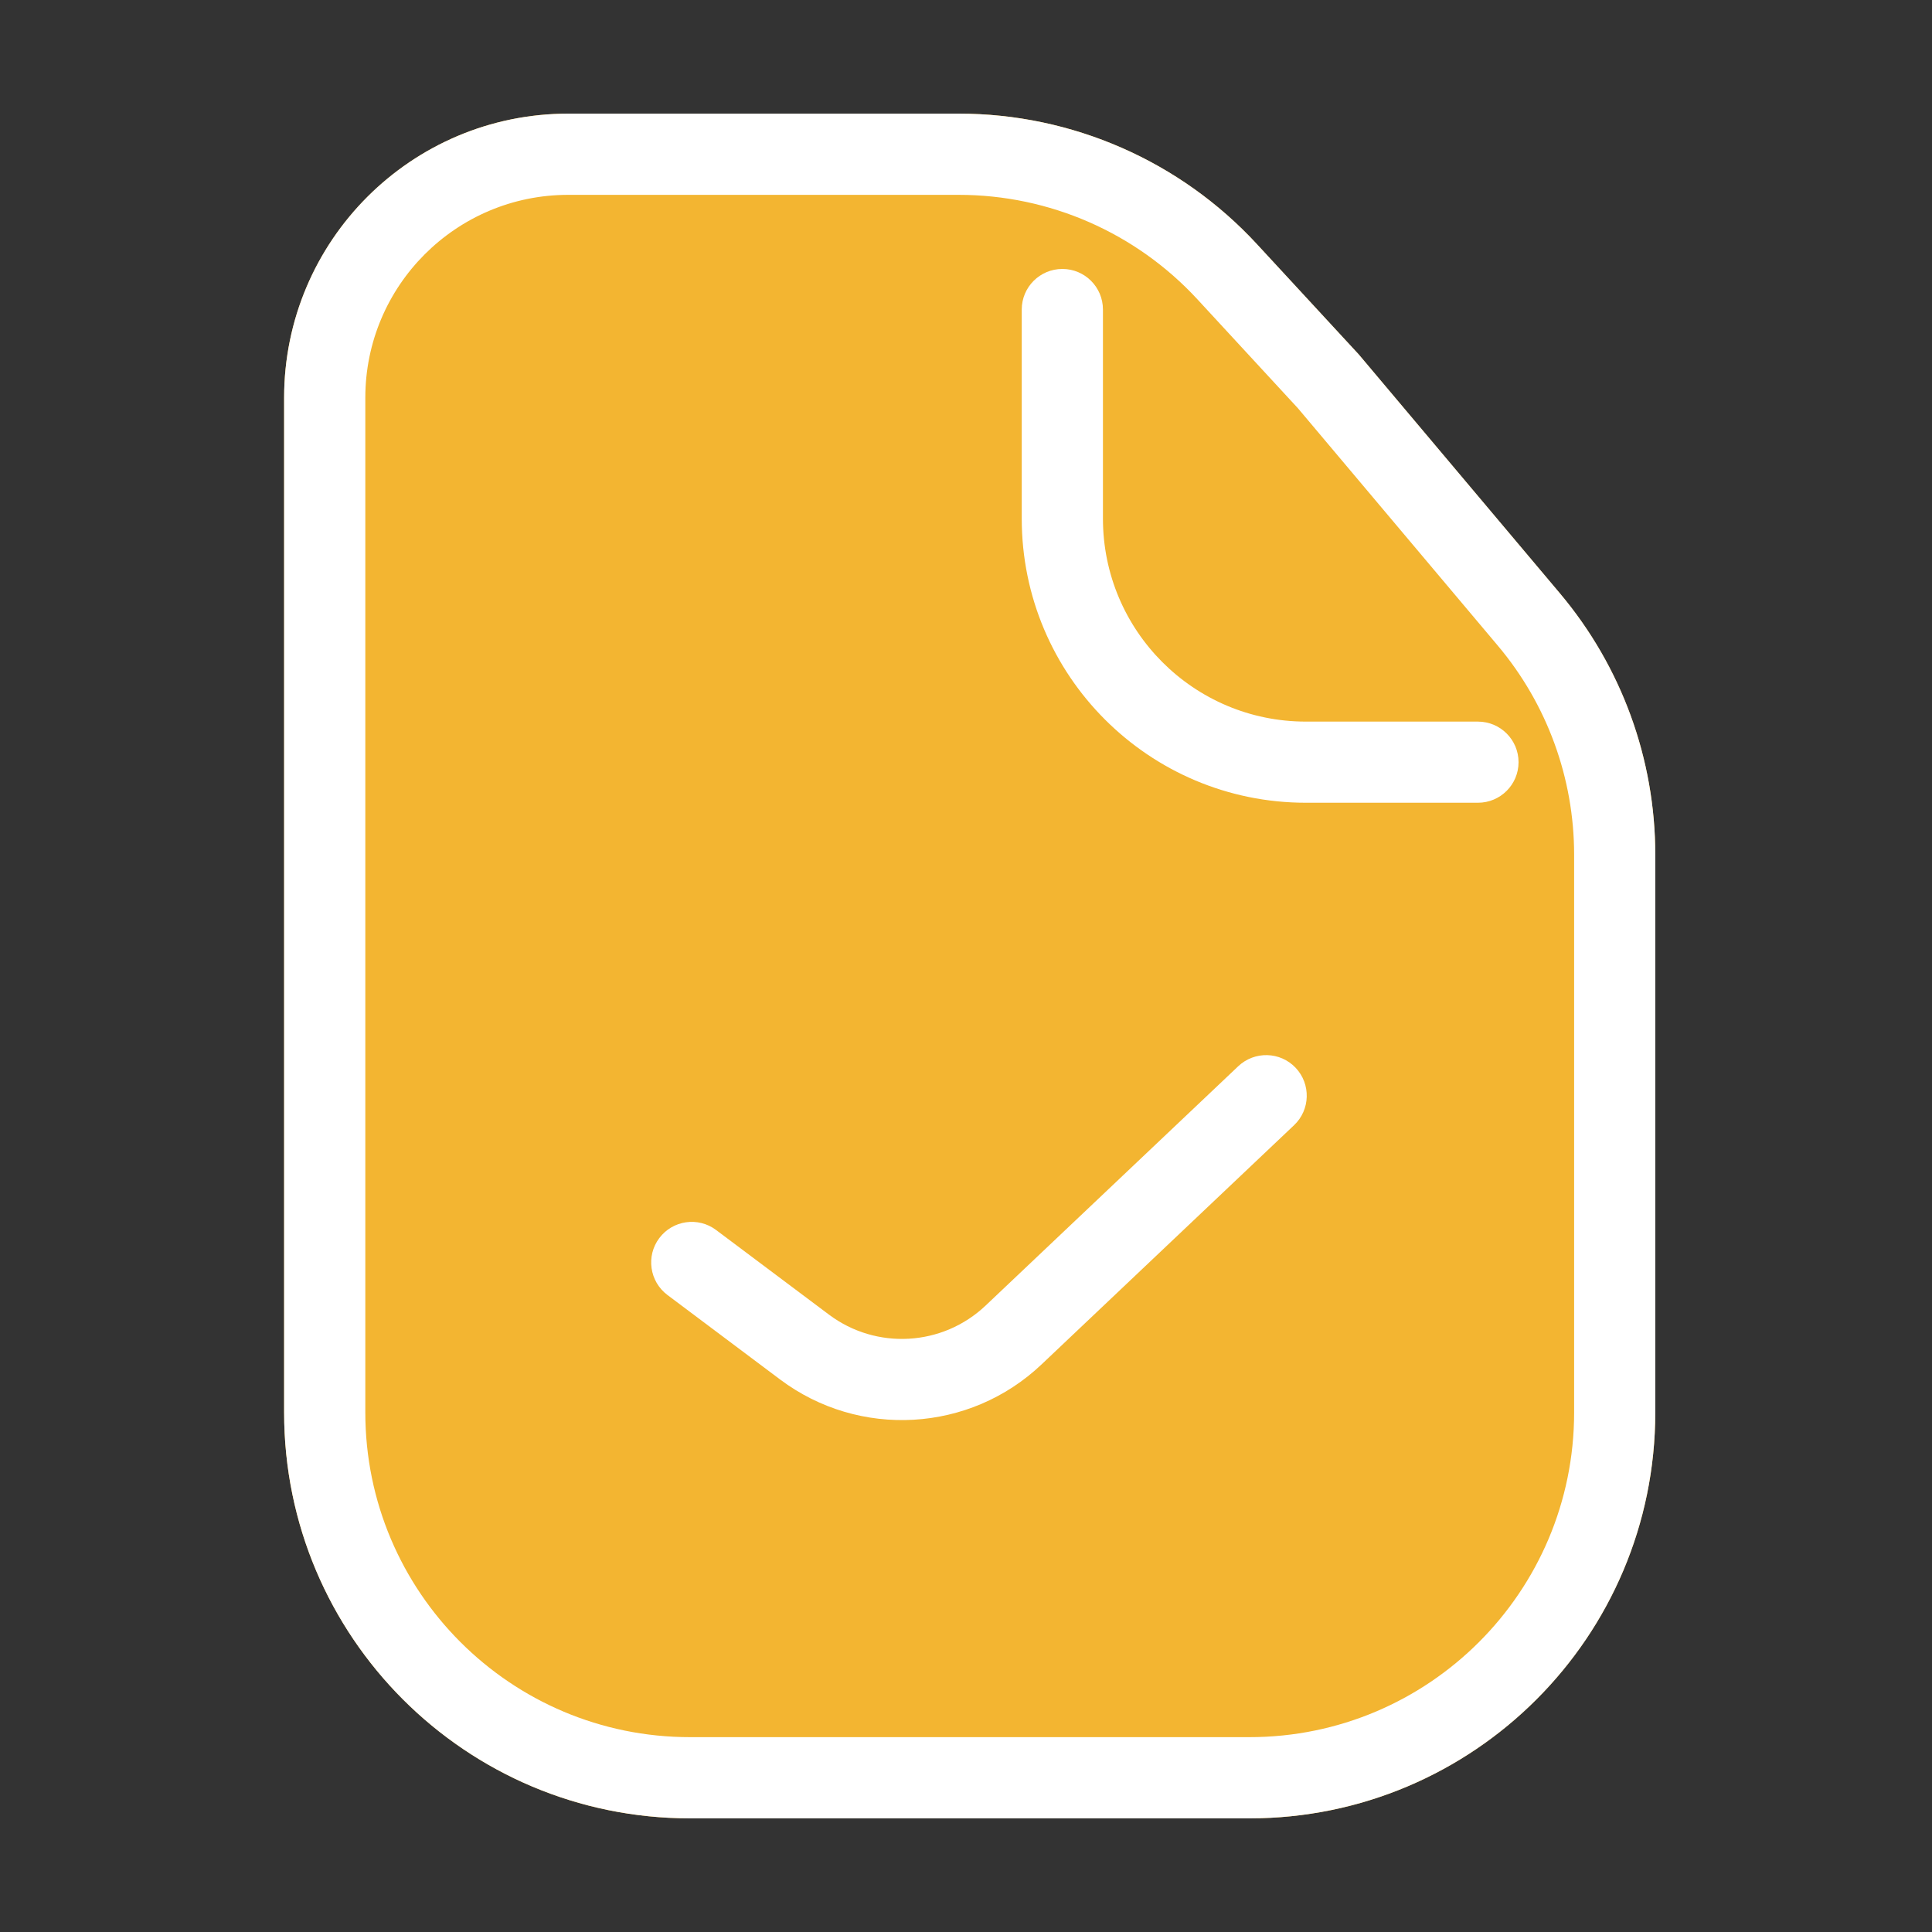
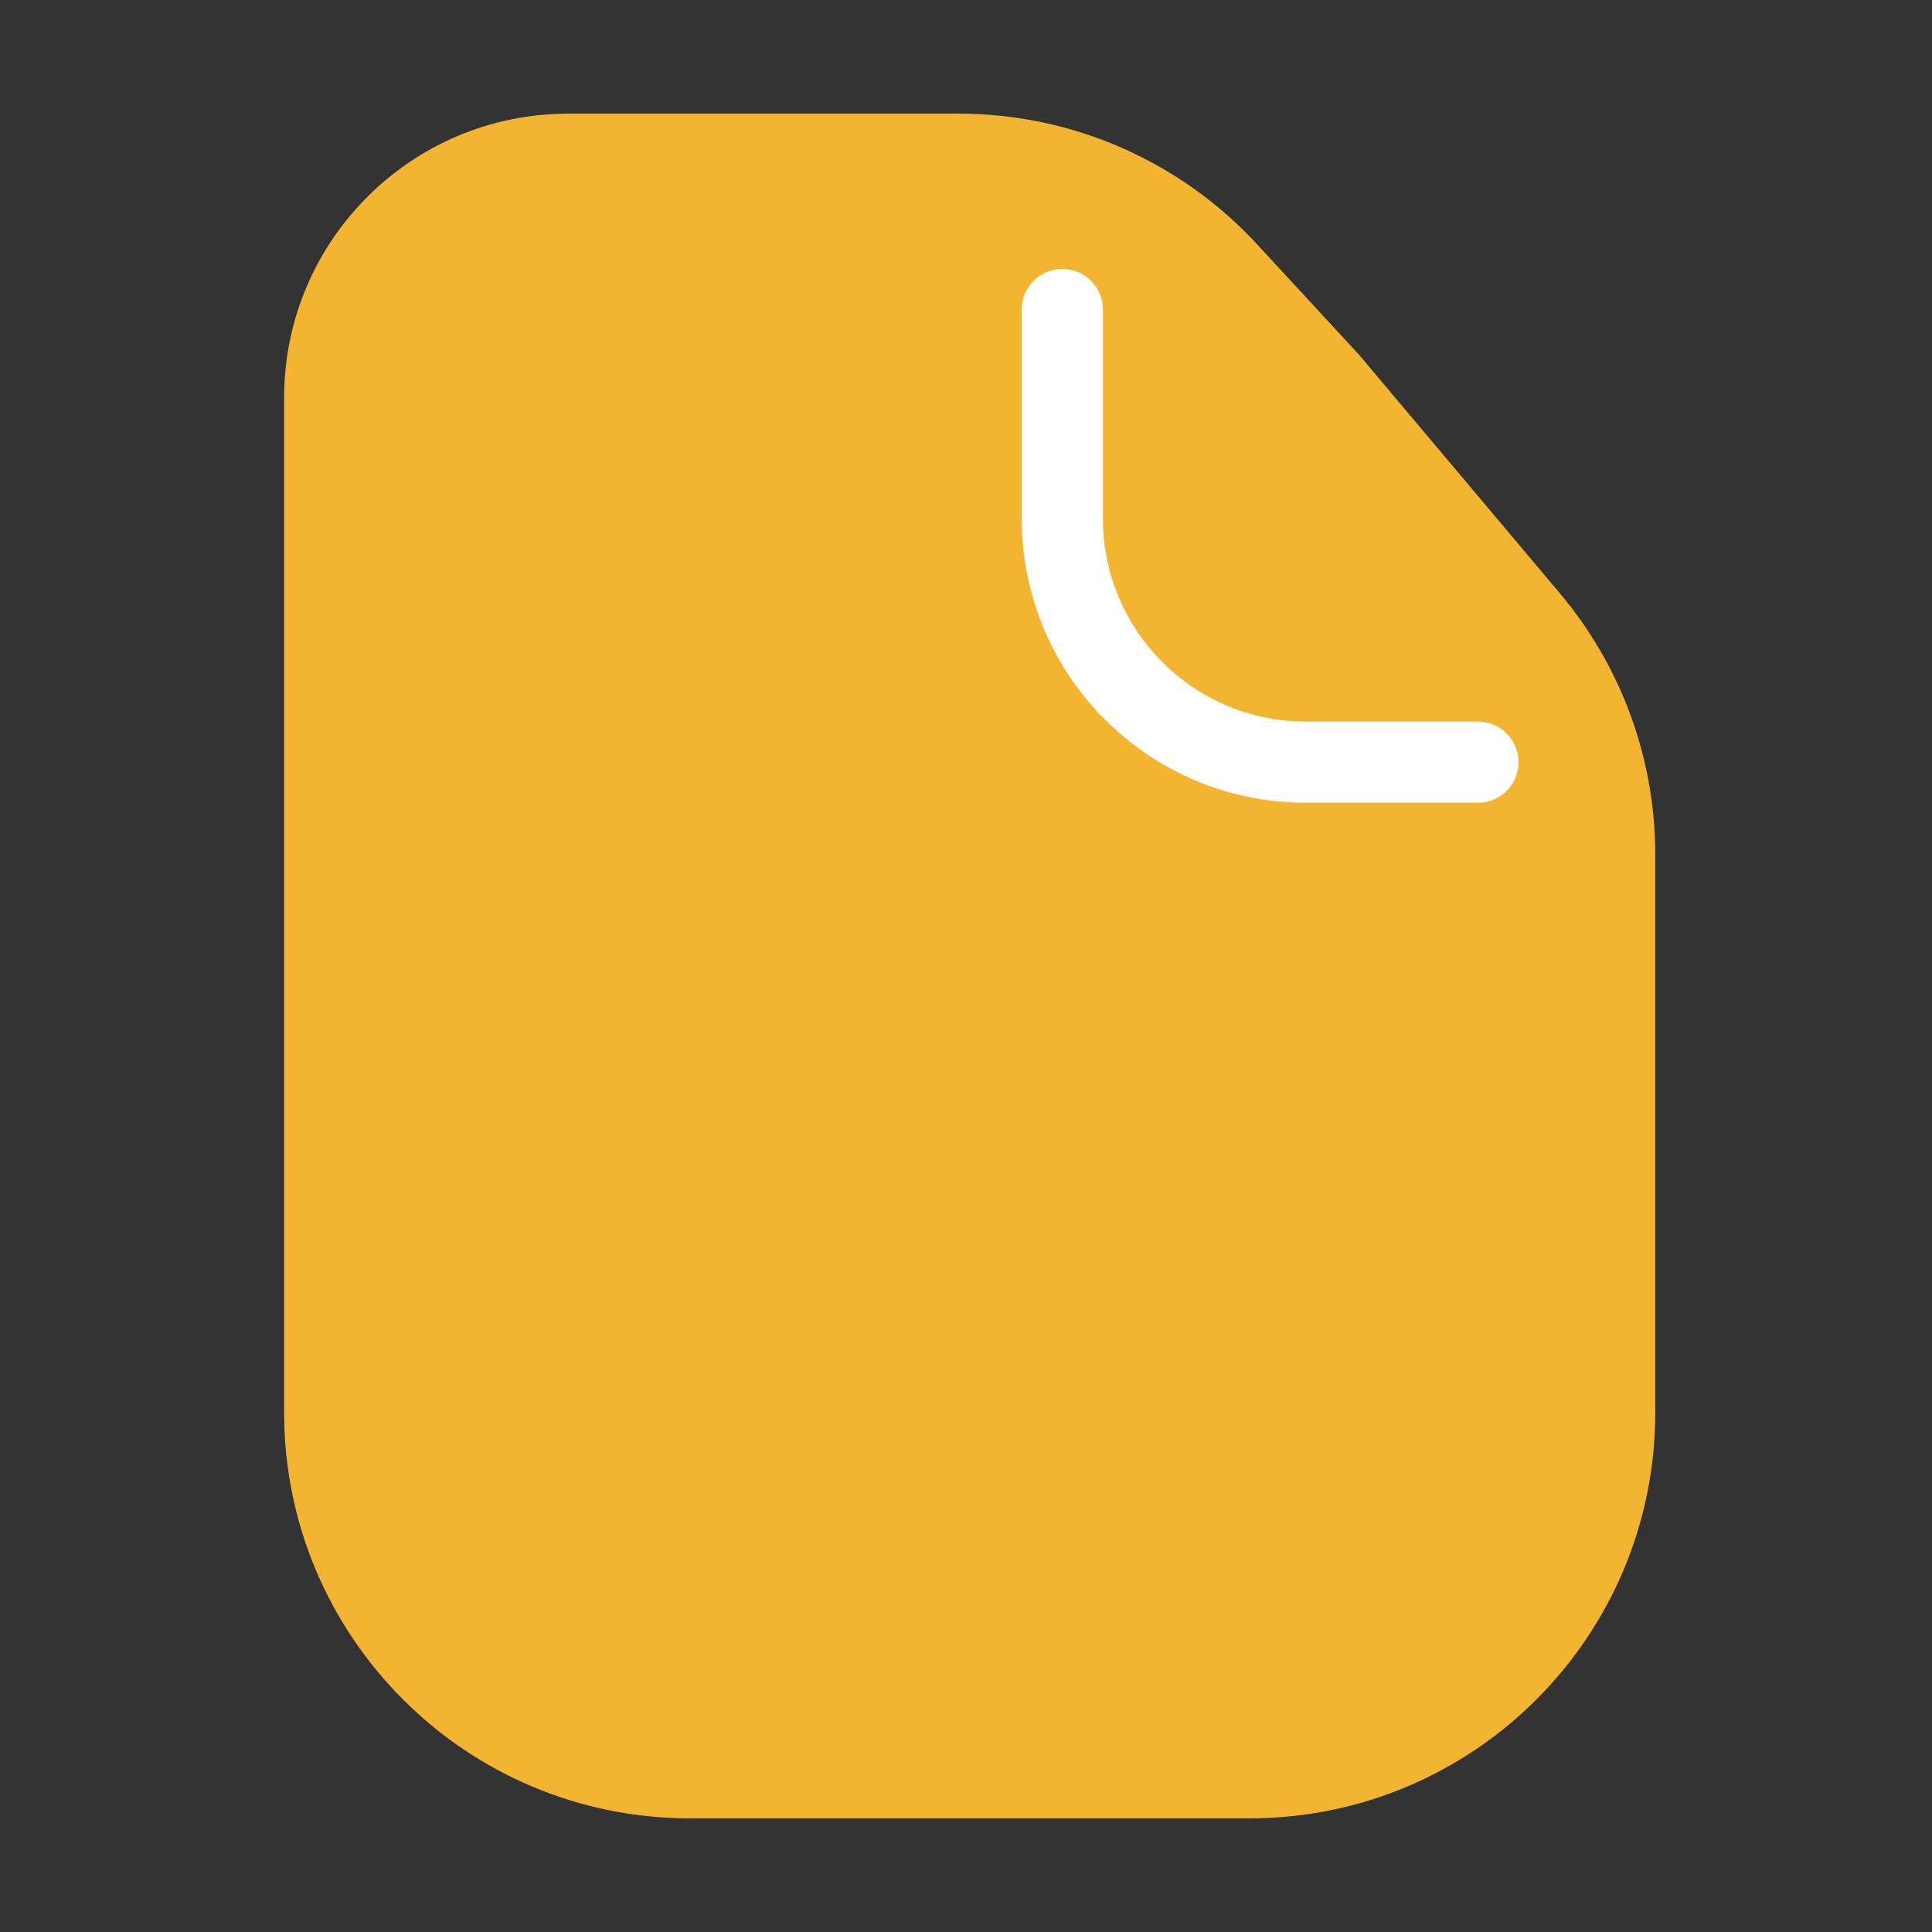
<svg xmlns="http://www.w3.org/2000/svg" fill="none" viewBox="0 0 34 34" height="34" width="34">
  <rect x="0" y="0" width="34" height="34" fill="#333333" stroke="none" />
  <path fill="#F3B531" d="M12.143 32H21.988C25.933 32 29.13 28.802 29.13 24.857V15.042C29.13 13.358 28.536 11.729 27.451 10.441L23.913 6.239L22.121 4.298C20.769 2.833 18.866 2 16.873 2H10C7.239 2 5 4.239 5 7V24.857C5 28.802 8.198 32 12.143 32Z" />
-   <path fill="white" d="M12.143 30.571H21.988C25.143 30.571 27.702 28.013 27.702 24.857V15.042C27.702 13.695 27.226 12.391 26.358 11.361L22.841 7.184L21.072 5.267C19.99 4.095 18.468 3.429 16.873 3.429H10C8.028 3.429 6.429 5.028 6.429 7V24.857C6.429 28.013 8.987 30.571 12.143 30.571ZM23.913 6.239L27.451 10.441C28.536 11.729 29.13 13.358 29.13 15.042V24.857C29.13 28.802 25.933 32 21.988 32H12.143C8.198 32 5 28.802 5 24.857V7C5 4.239 7.239 2 10 2H16.873C18.866 2 20.769 2.833 22.121 4.298L23.913 6.239Z" clip-rule="evenodd" fill-rule="evenodd" />
  <path fill="white" d="M18.696 4.733C19.09 4.733 19.41 5.053 19.41 5.447V9.127C19.41 11.1 21.009 12.699 22.981 12.699H26.009C26.404 12.699 26.724 13.019 26.724 13.413C26.724 13.808 26.404 14.127 26.009 14.127H22.981C20.22 14.127 17.981 11.889 17.981 9.127V5.447C17.981 5.053 18.301 4.733 18.696 4.733Z" clip-rule="evenodd" fill-rule="evenodd" />
-   <path fill="white" d="M22.801 18.791C23.072 19.078 23.06 19.53 22.774 19.801L18.329 24.012C17.065 25.21 15.122 25.321 13.729 24.277L11.745 22.789C11.43 22.552 11.366 22.104 11.602 21.789C11.839 21.473 12.287 21.409 12.602 21.646L14.587 23.134C15.422 23.761 16.588 23.694 17.346 22.975L21.791 18.764C22.078 18.493 22.53 18.505 22.801 18.791Z" clip-rule="evenodd" fill-rule="evenodd" />
</svg>